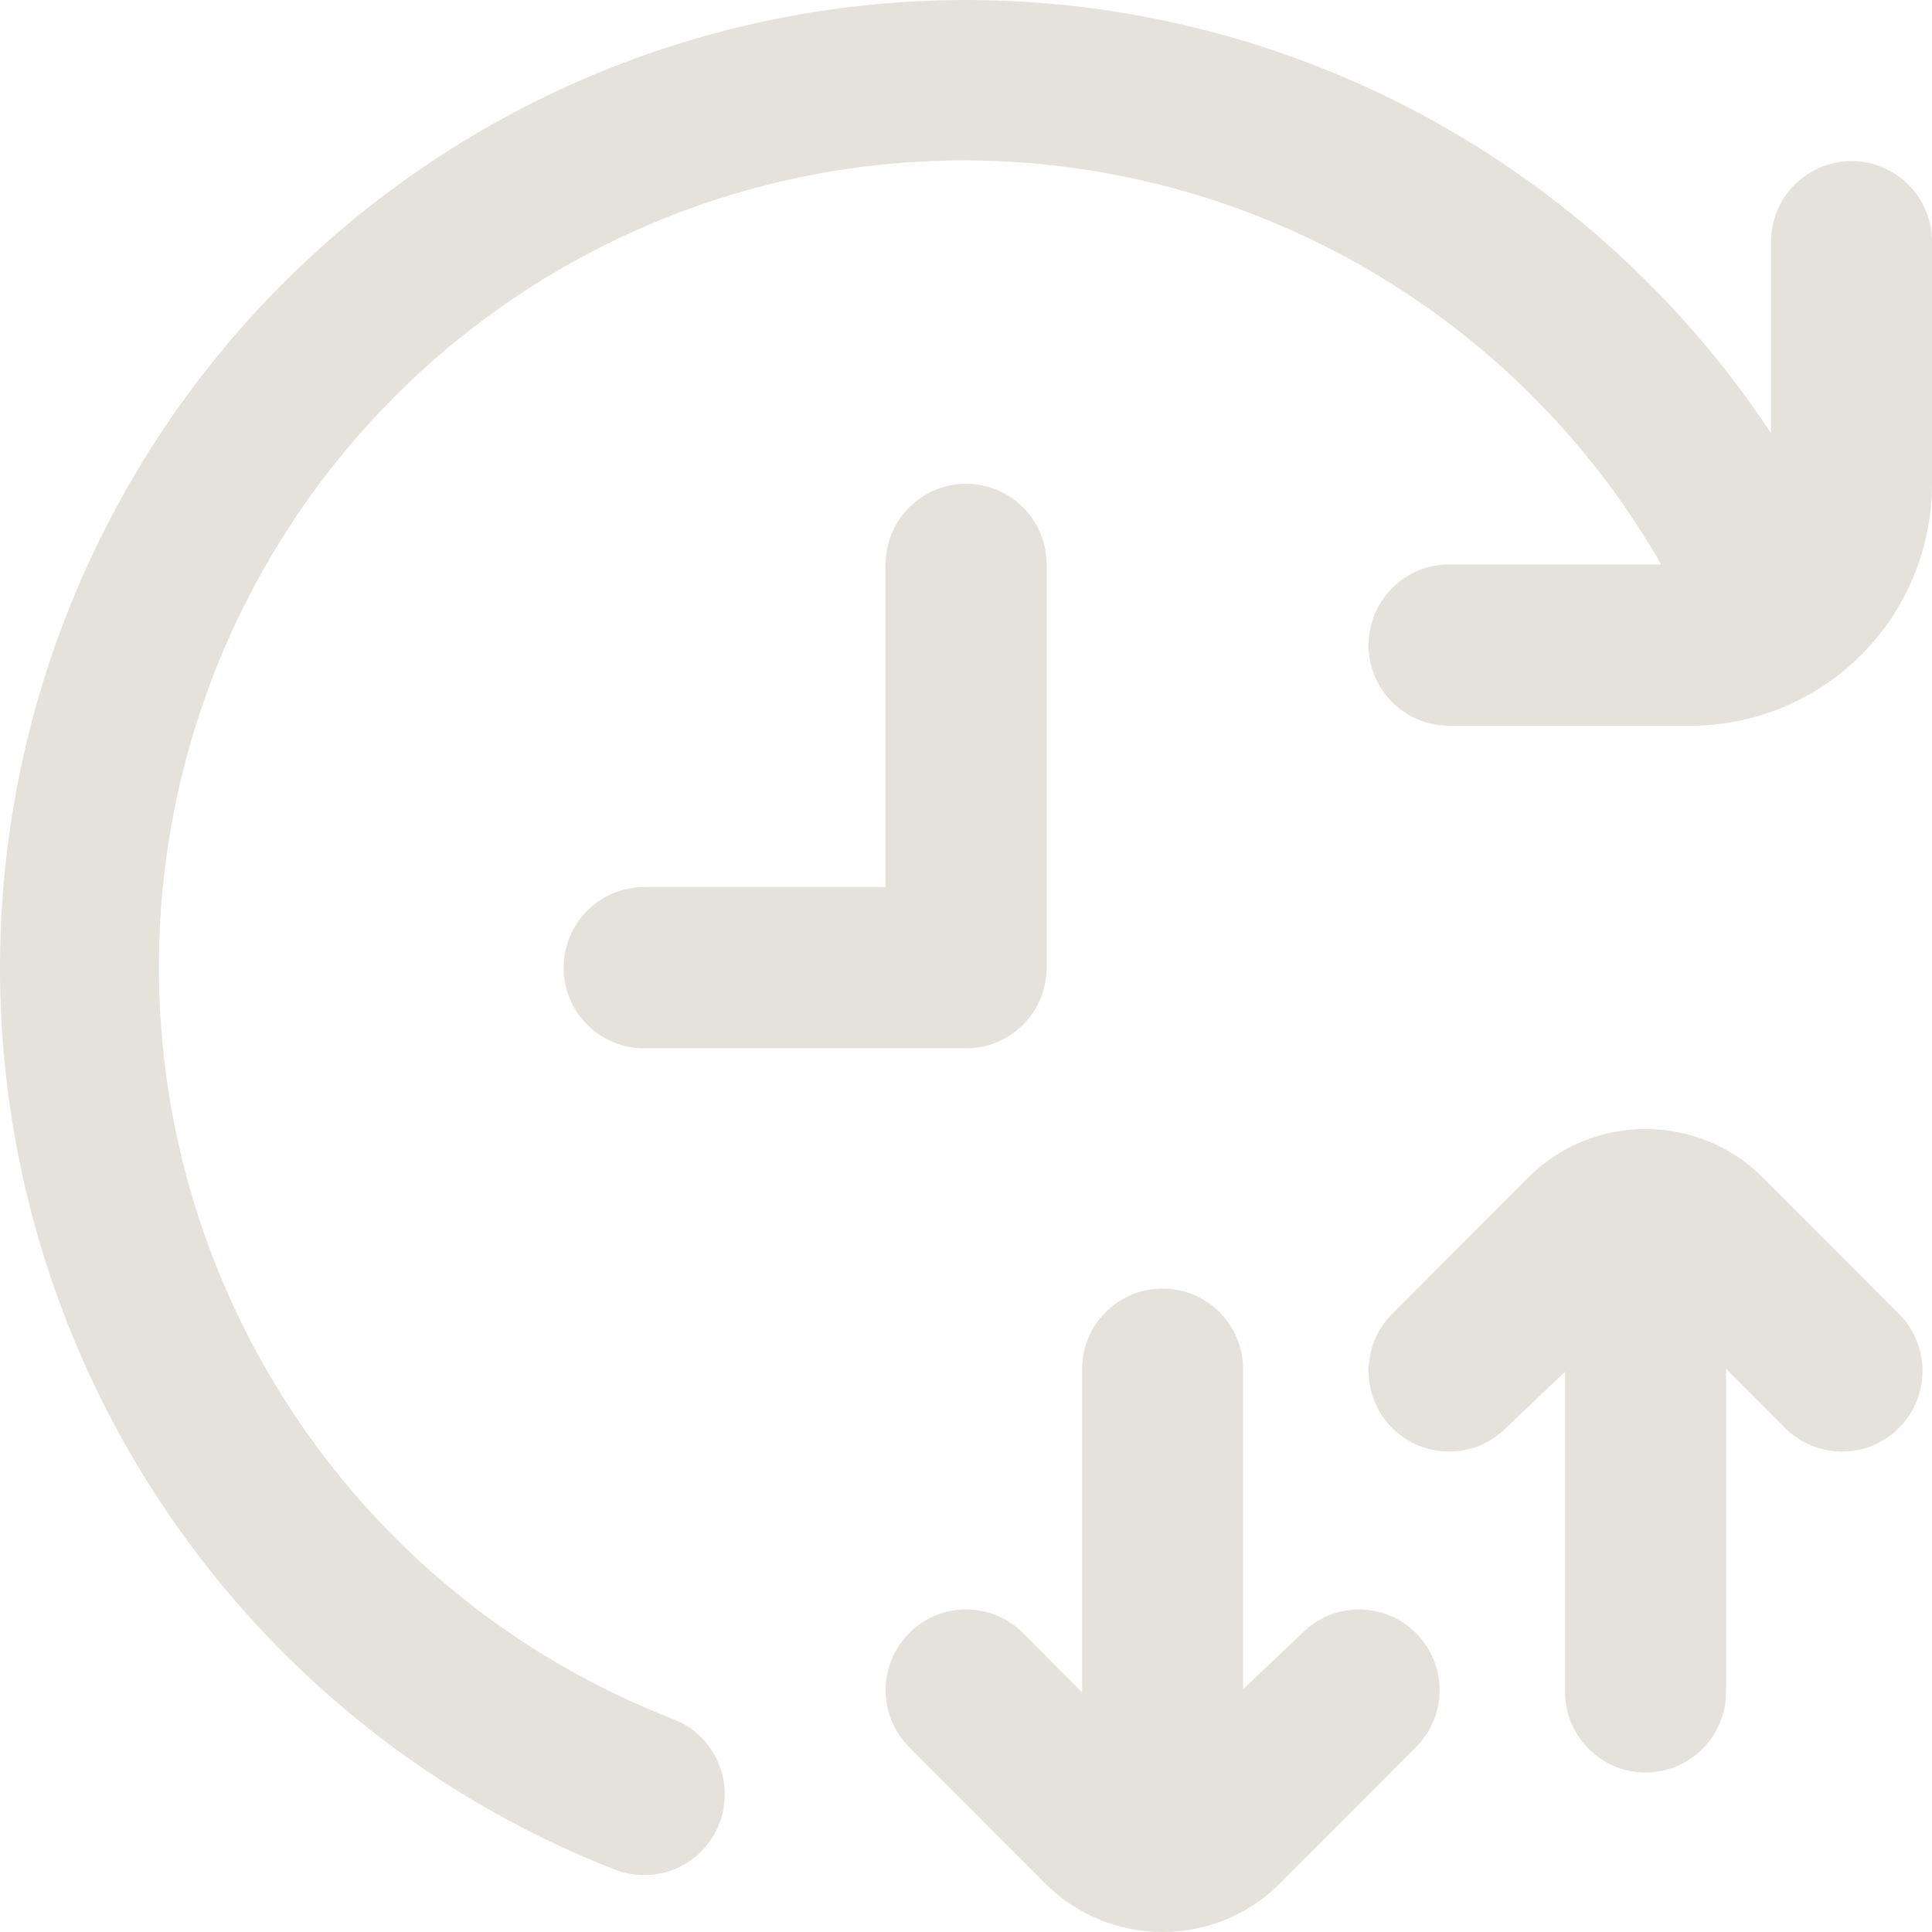
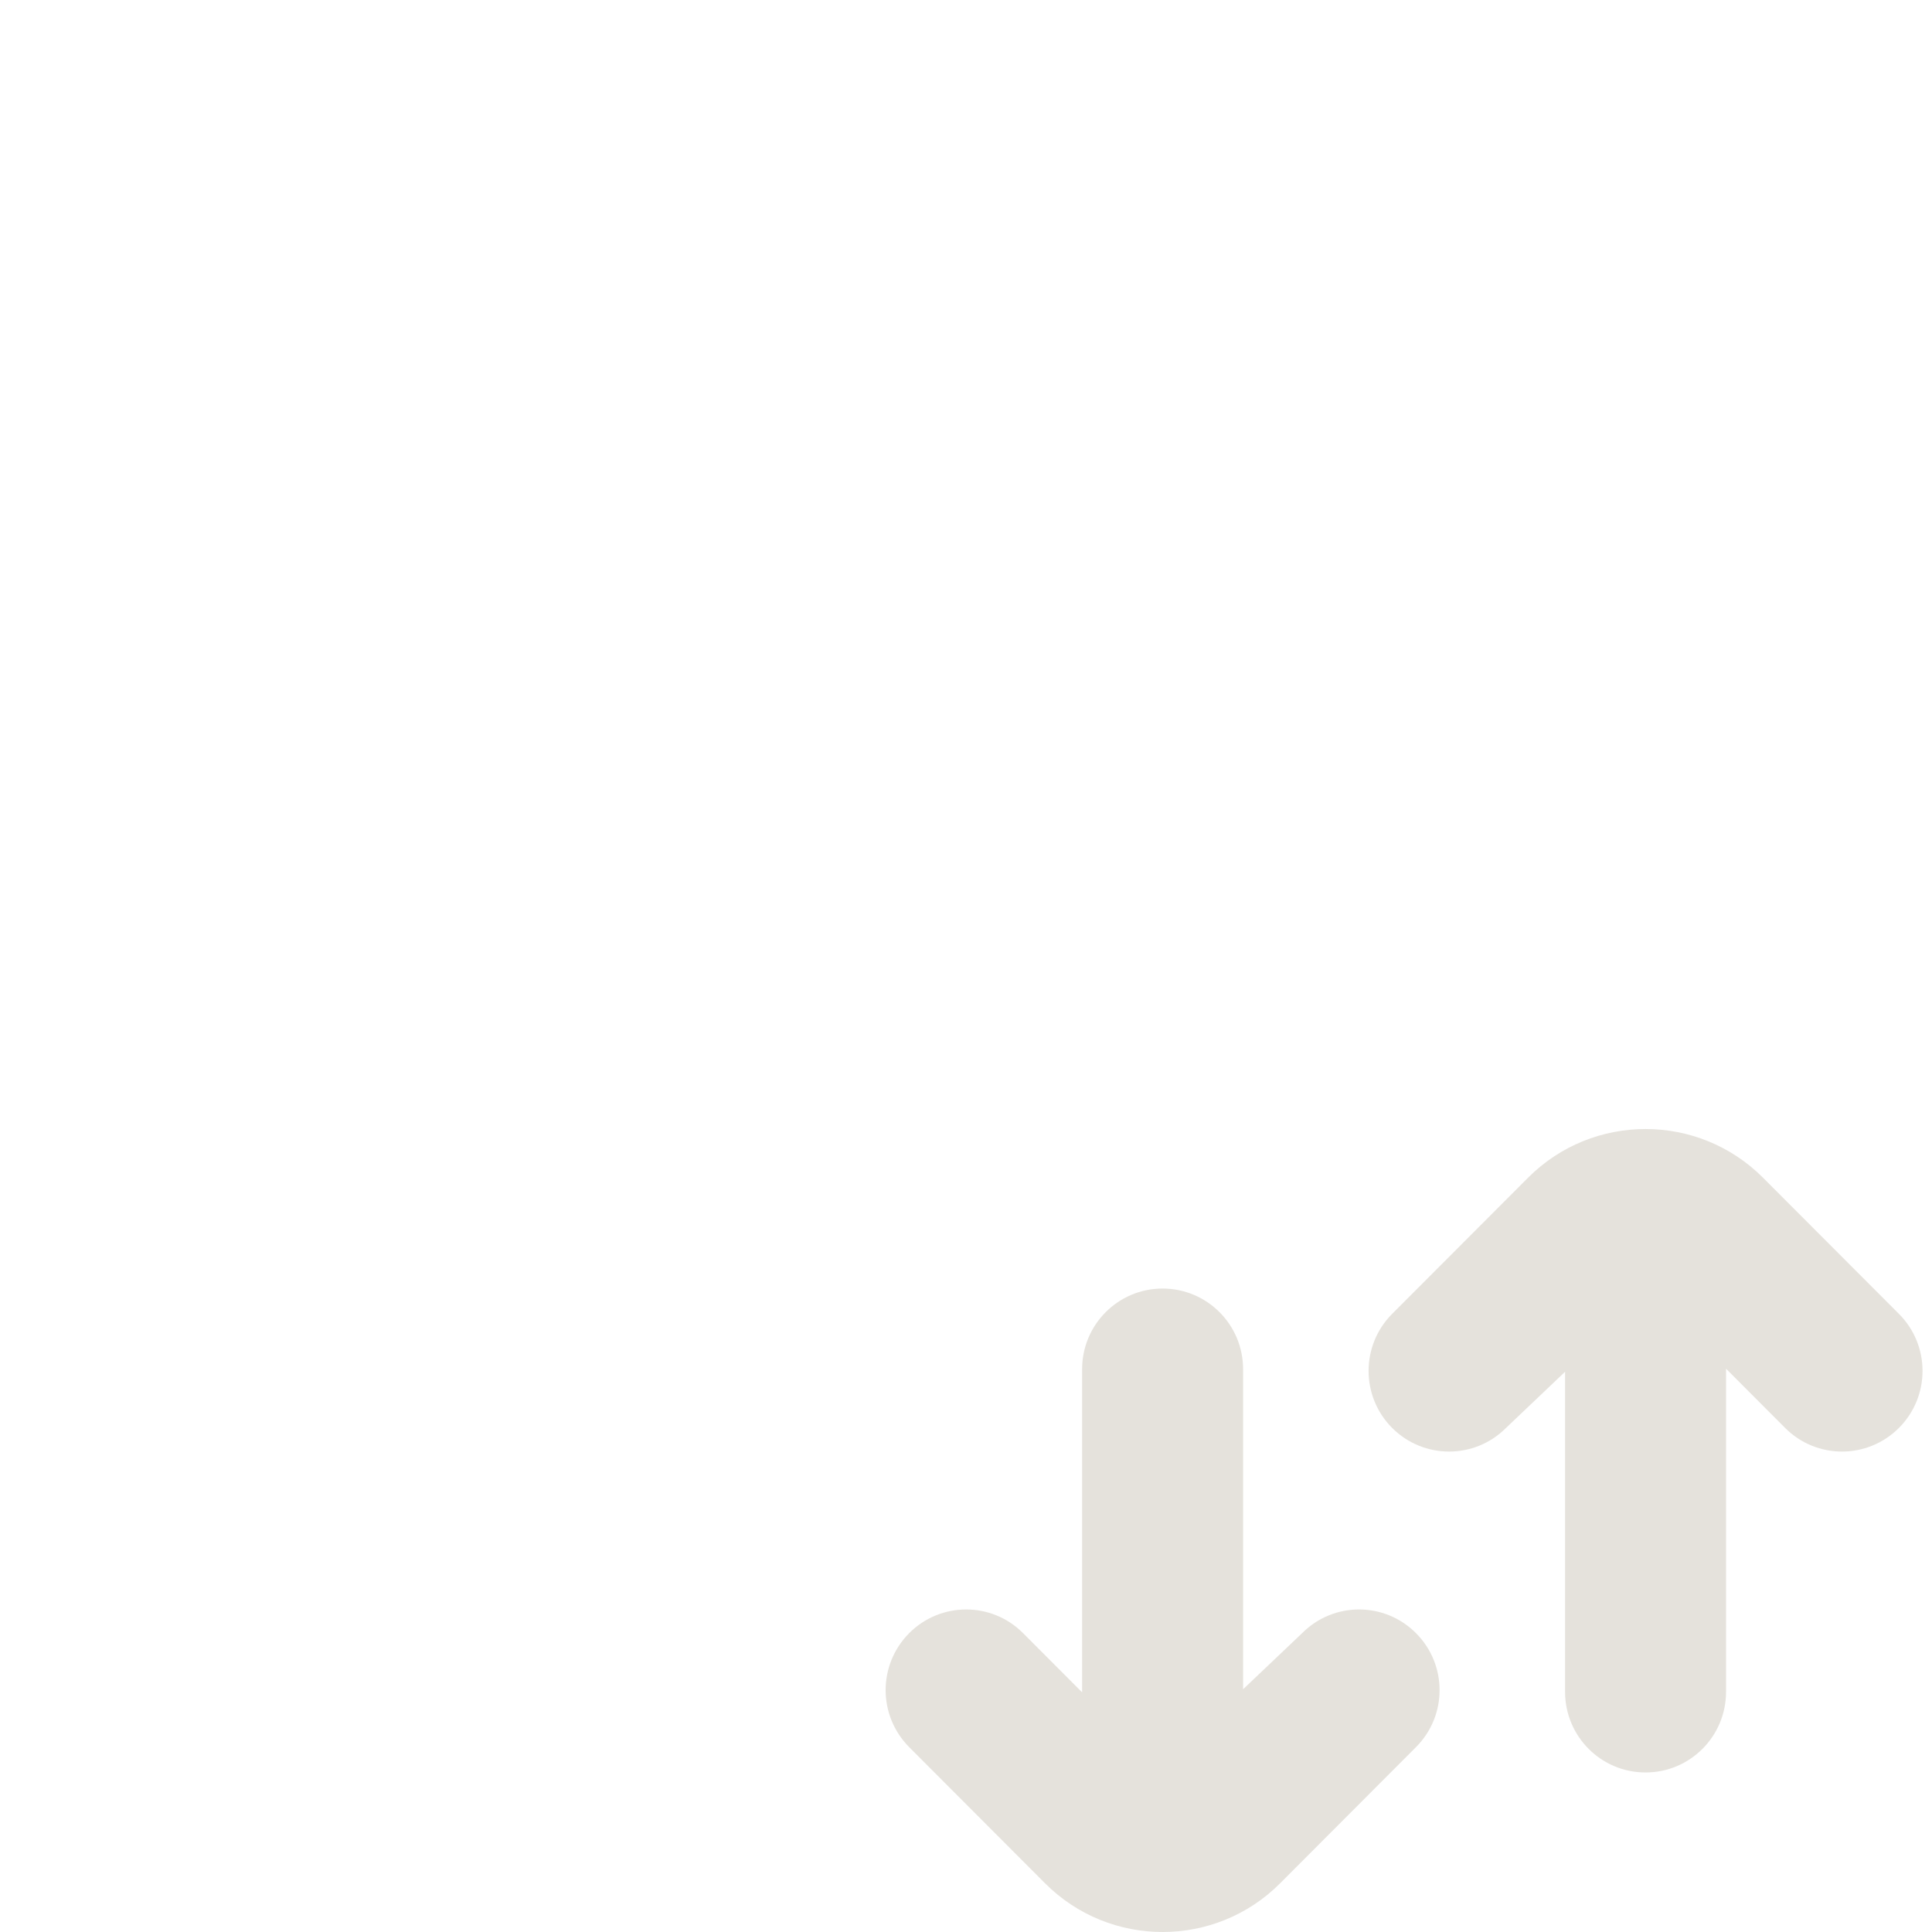
<svg xmlns="http://www.w3.org/2000/svg" width="40" height="40" viewBox="0 0 40 40" fill="none">
-   <path d="M21.669 20.035V11.686C21.669 11.243 21.493 10.818 21.18 10.505C20.868 10.192 20.444 10.016 20.002 10.016C19.56 10.016 19.136 10.192 18.824 10.505C18.511 10.818 18.336 11.243 18.336 11.686V18.366H13.336C12.894 18.366 12.47 18.541 12.158 18.855C11.845 19.168 11.67 19.593 11.67 20.035C11.67 20.478 11.845 20.903 12.158 21.216C12.47 21.529 12.894 21.705 13.336 21.705H20.002C20.444 21.705 20.868 21.529 21.18 21.216C21.493 20.903 21.669 20.478 21.669 20.035Z" fill="#E5E2DC" />
-   <path d="M38.334 3.336C37.892 3.336 37.468 3.512 37.155 3.825C36.843 4.138 36.667 4.563 36.667 5.006V8.97C34.931 6.344 32.601 4.166 29.867 2.611C27.134 1.056 24.072 0.169 20.932 0.022C17.792 -0.125 14.662 0.471 11.795 1.763C8.928 3.055 6.406 5.006 4.432 7.458C2.459 9.91 1.09 12.793 0.437 15.874C-0.217 18.956 -0.136 22.148 0.672 25.192C1.481 28.236 2.994 31.046 5.089 33.394C7.184 35.742 9.802 37.563 12.73 38.708C12.924 38.782 13.13 38.821 13.337 38.821C13.726 38.822 14.103 38.686 14.402 38.438C14.702 38.189 14.905 37.843 14.977 37.46C15.049 37.078 14.985 36.681 14.796 36.341C14.608 36 14.306 35.736 13.944 35.595C11.457 34.632 9.238 33.084 7.472 31.084C5.706 29.083 4.444 26.687 3.793 24.096C3.143 21.506 3.122 18.797 3.732 16.197C4.342 13.596 5.566 11.181 7.301 9.153C9.036 7.124 11.231 5.543 13.701 4.541C16.172 3.538 18.847 3.145 21.502 3.393C24.156 3.641 26.712 4.524 28.955 5.967C31.198 7.409 33.064 9.371 34.394 11.685H30.001C29.559 11.685 29.136 11.861 28.823 12.174C28.511 12.488 28.335 12.912 28.335 13.355C28.335 13.798 28.511 14.223 28.823 14.536C29.136 14.849 29.559 15.025 30.001 15.025H35.001C36.327 15.025 37.598 14.497 38.536 13.558C39.473 12.618 40 11.344 40 10.015V5.006C40 4.563 39.824 4.138 39.512 3.825C39.199 3.512 38.776 3.336 38.334 3.336Z" fill="#E5E2DC" />
  <path d="M31.636 24.384L28.823 27.202C28.498 27.528 28.335 27.955 28.335 28.383C28.335 28.81 28.498 29.238 28.823 29.564C29.475 30.216 30.529 30.216 31.18 29.564L32.403 28.401L32.403 35.027C32.403 35.951 33.149 36.697 34.069 36.697C34.989 36.697 35.736 35.951 35.736 35.027L35.736 28.338L36.959 29.564C37.609 30.216 38.663 30.216 39.315 29.564C39.967 28.911 39.967 27.855 39.315 27.202L36.502 24.384C35.161 23.039 32.977 23.039 31.636 24.384ZM26.503 38.992L29.316 36.173C29.968 35.52 29.968 34.465 29.316 33.812C28.665 33.159 27.61 33.159 26.96 33.812L25.737 34.974L25.737 28.348C25.737 27.424 24.99 26.678 24.07 26.678C23.151 26.678 22.404 27.424 22.404 28.348L22.404 35.038L21.181 33.812C20.531 33.159 19.476 33.159 18.824 33.812C18.5 34.137 18.336 34.565 18.336 34.992C18.336 35.42 18.5 35.847 18.824 36.173L21.637 38.992C22.979 40.336 25.162 40.336 26.503 38.992Z" fill="#E5E2DC" />
</svg>